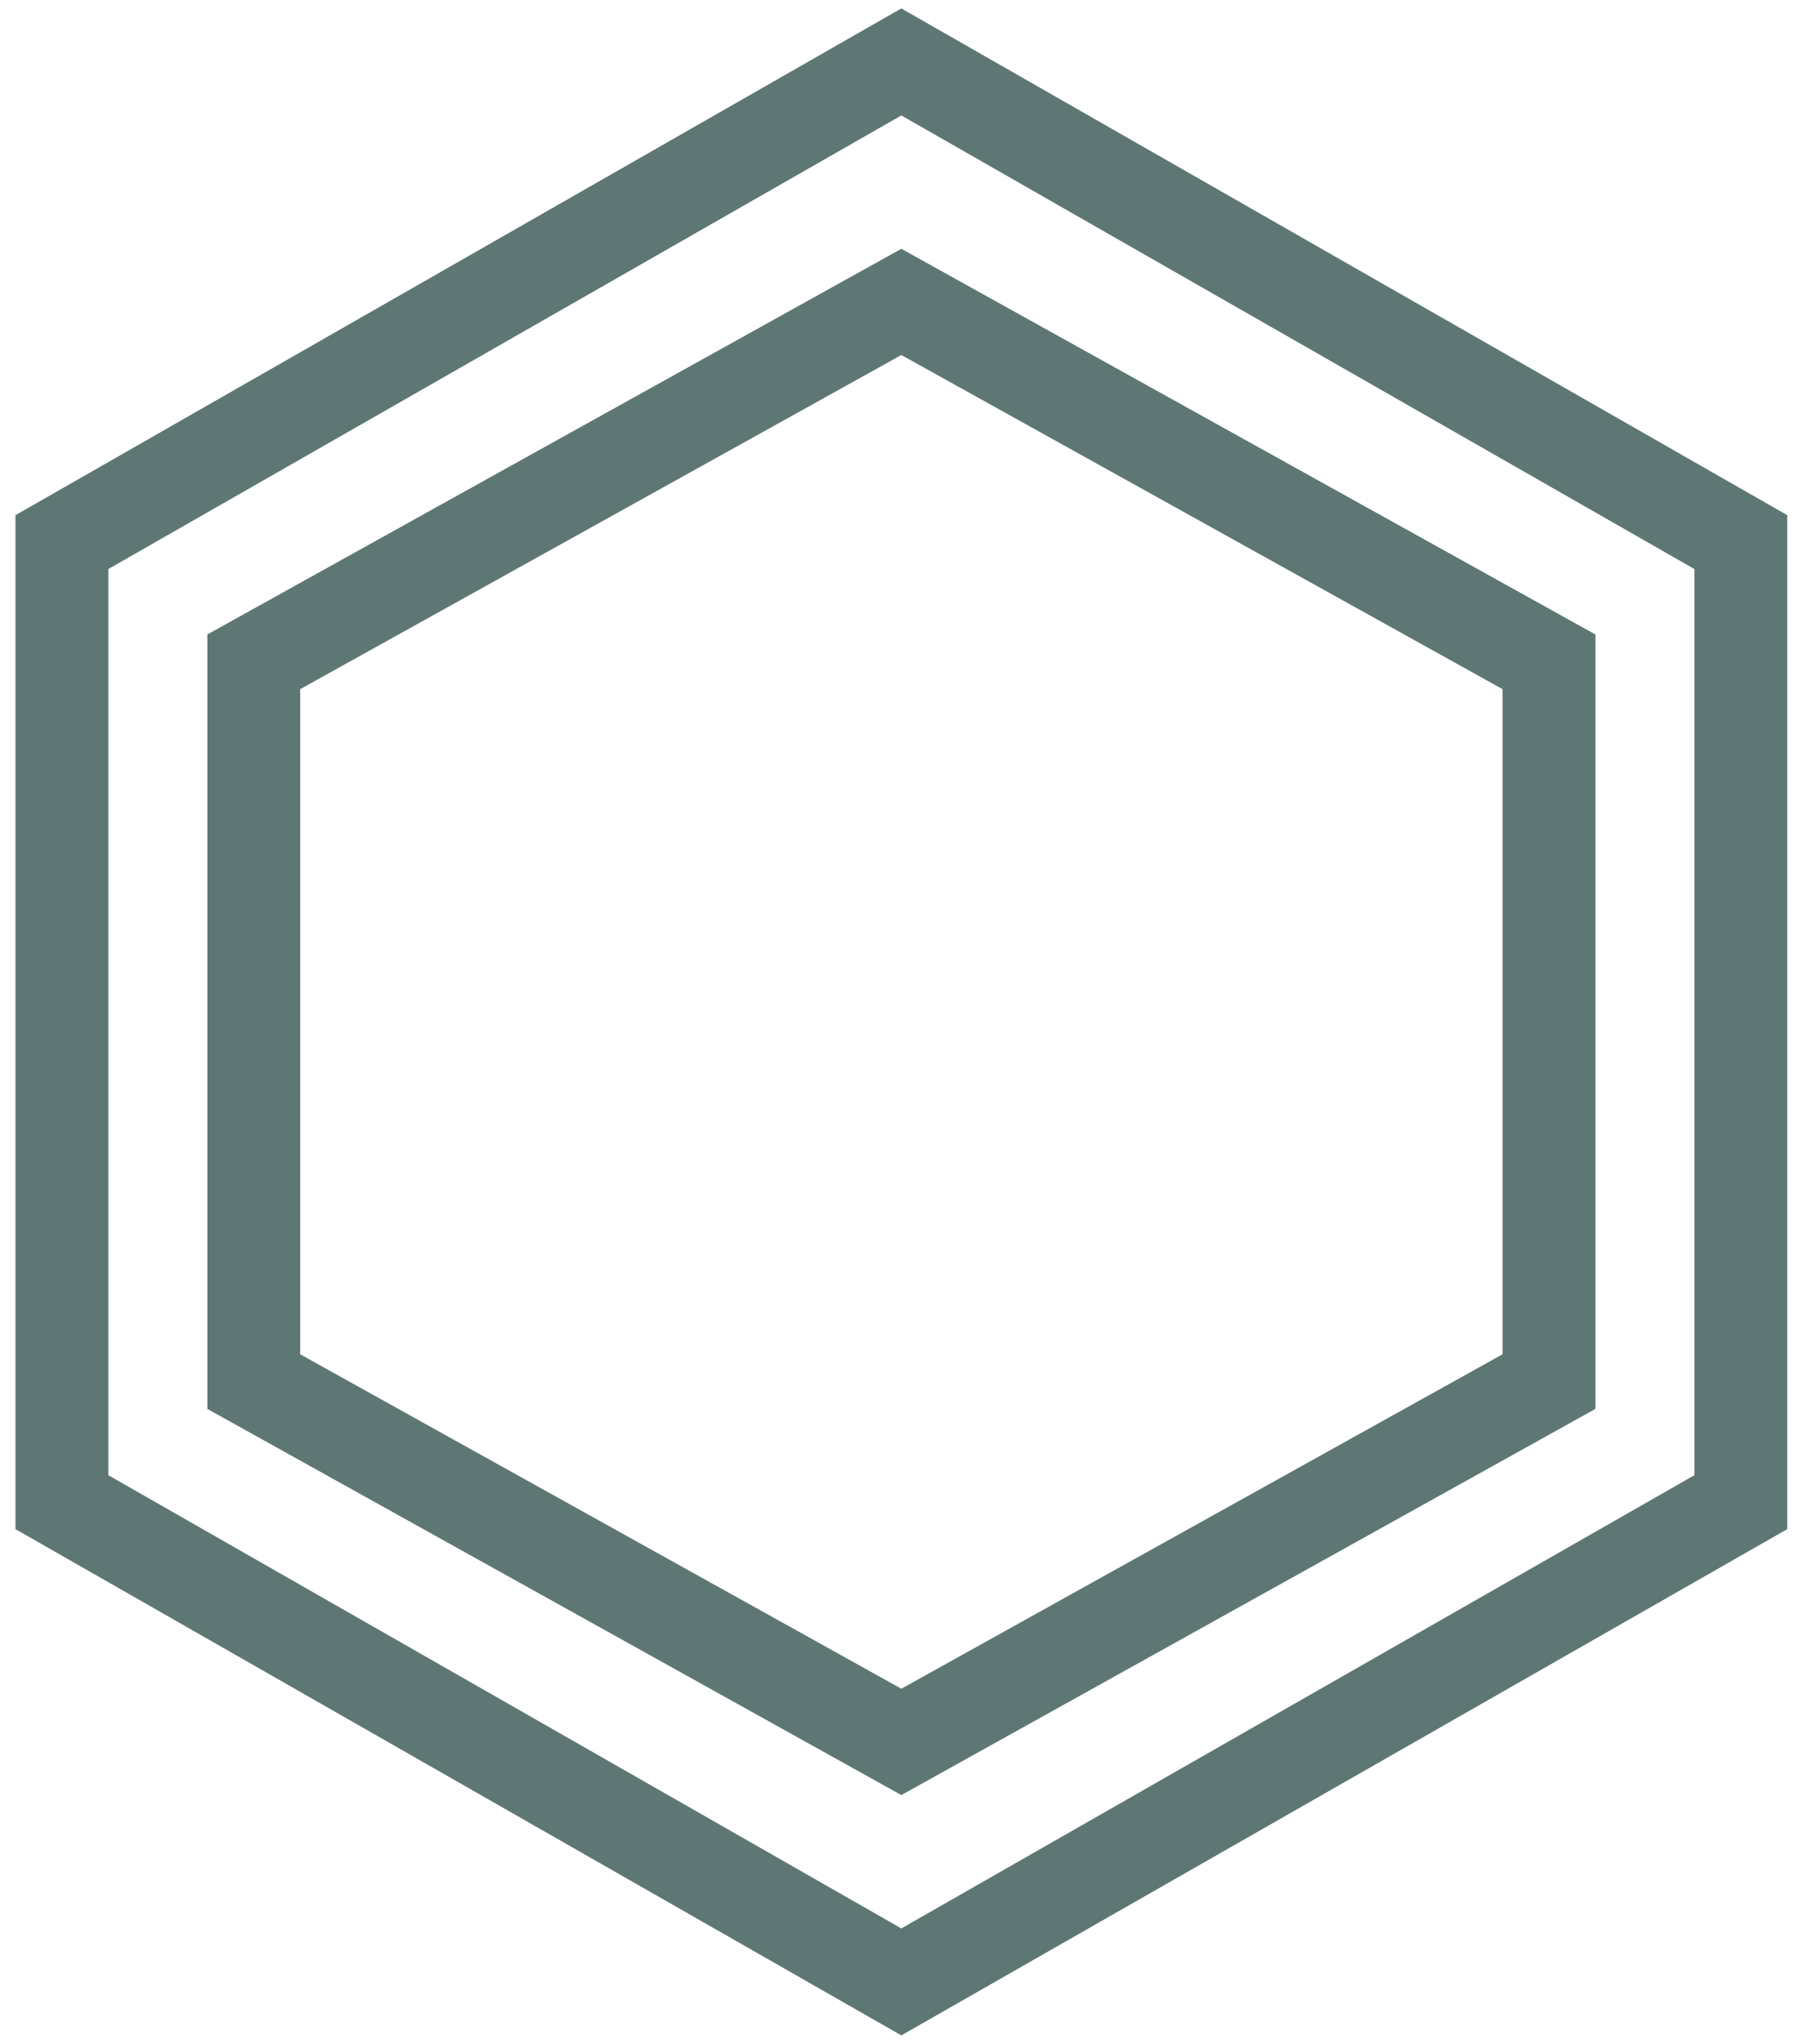
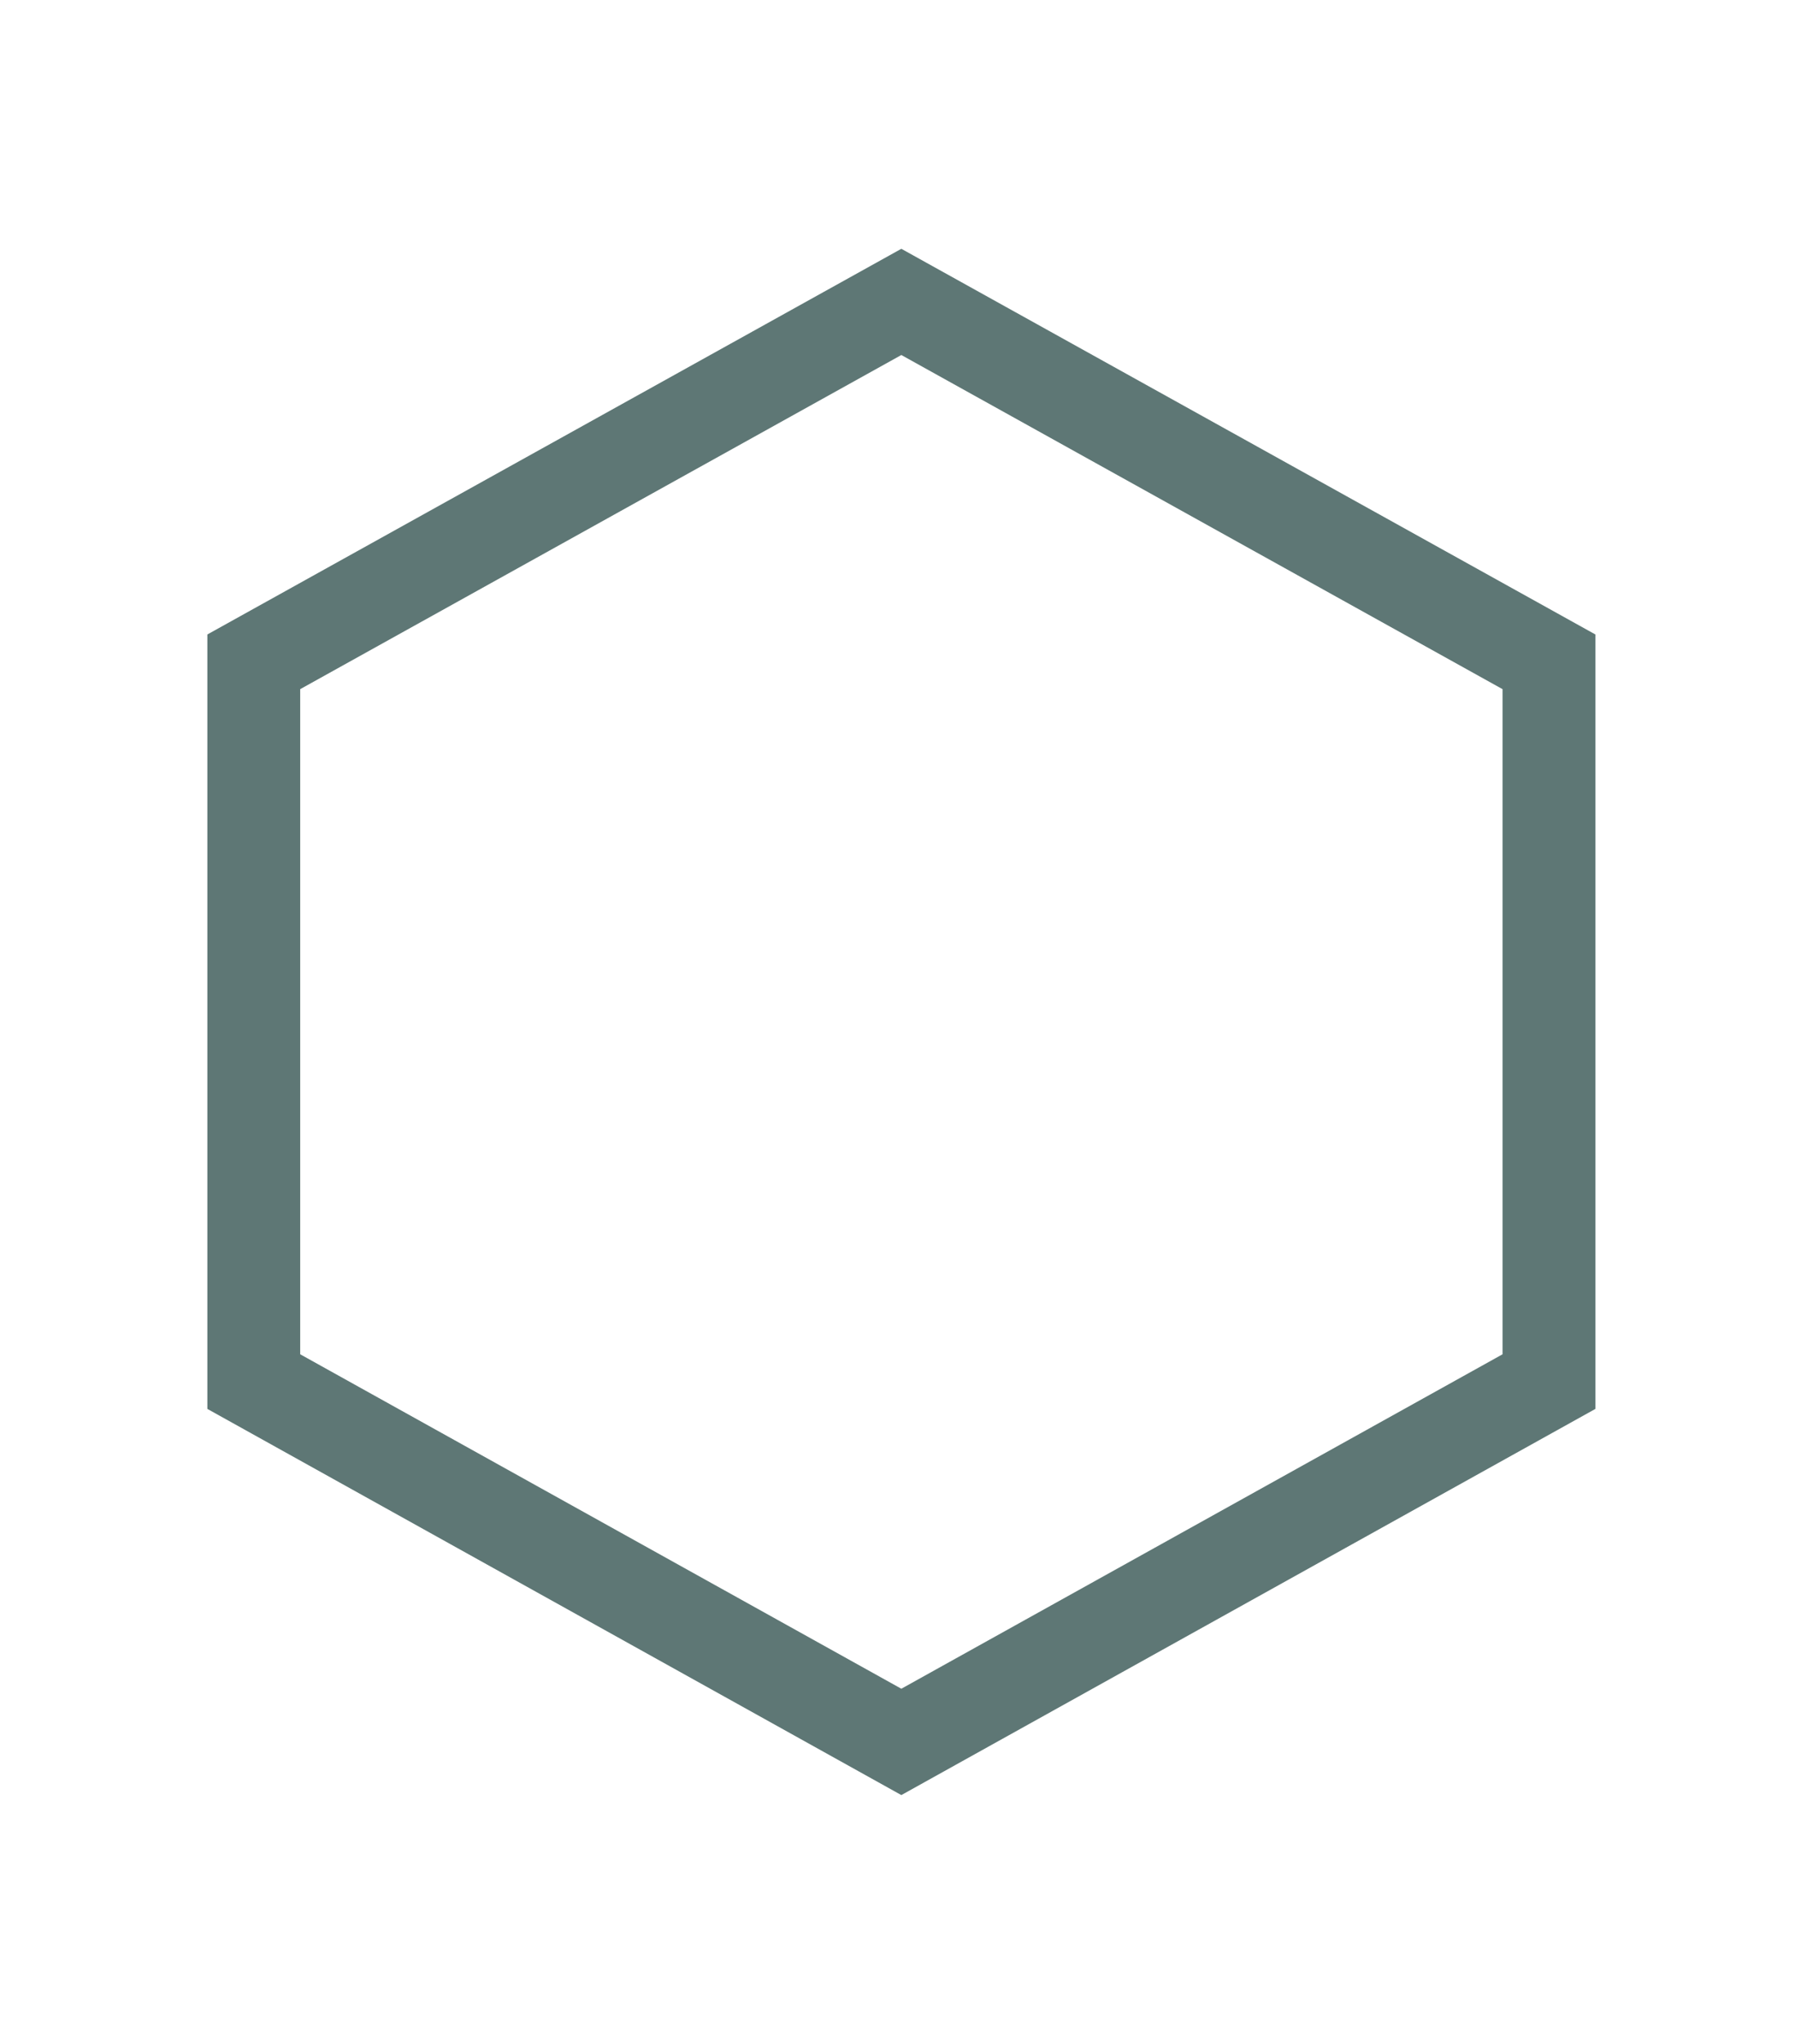
<svg xmlns="http://www.w3.org/2000/svg" width="29" height="33" viewBox="0 0 29 33" fill="none">
-   <path fill-rule="evenodd" clip-rule="evenodd" d="M14.562 0.136L28.875 8.318V24.689L14.562 32.863L0.25 24.689V8.318L14.562 0.136ZM14.562 1.864L1.75 9.188V23.818L14.562 31.136L27.375 23.818V9.188L14.562 1.864Z" fill="#5E7775" />
  <path fill-rule="evenodd" clip-rule="evenodd" d="M14.562 4.017L25.775 10.244V22.748L14.562 28.983L3.35 22.748V10.244L14.562 4.017ZM4.85 11.127V21.866L14.562 27.266L24.275 21.866V11.127L14.562 5.732L4.85 11.127Z" fill="#5E7775" />
</svg>